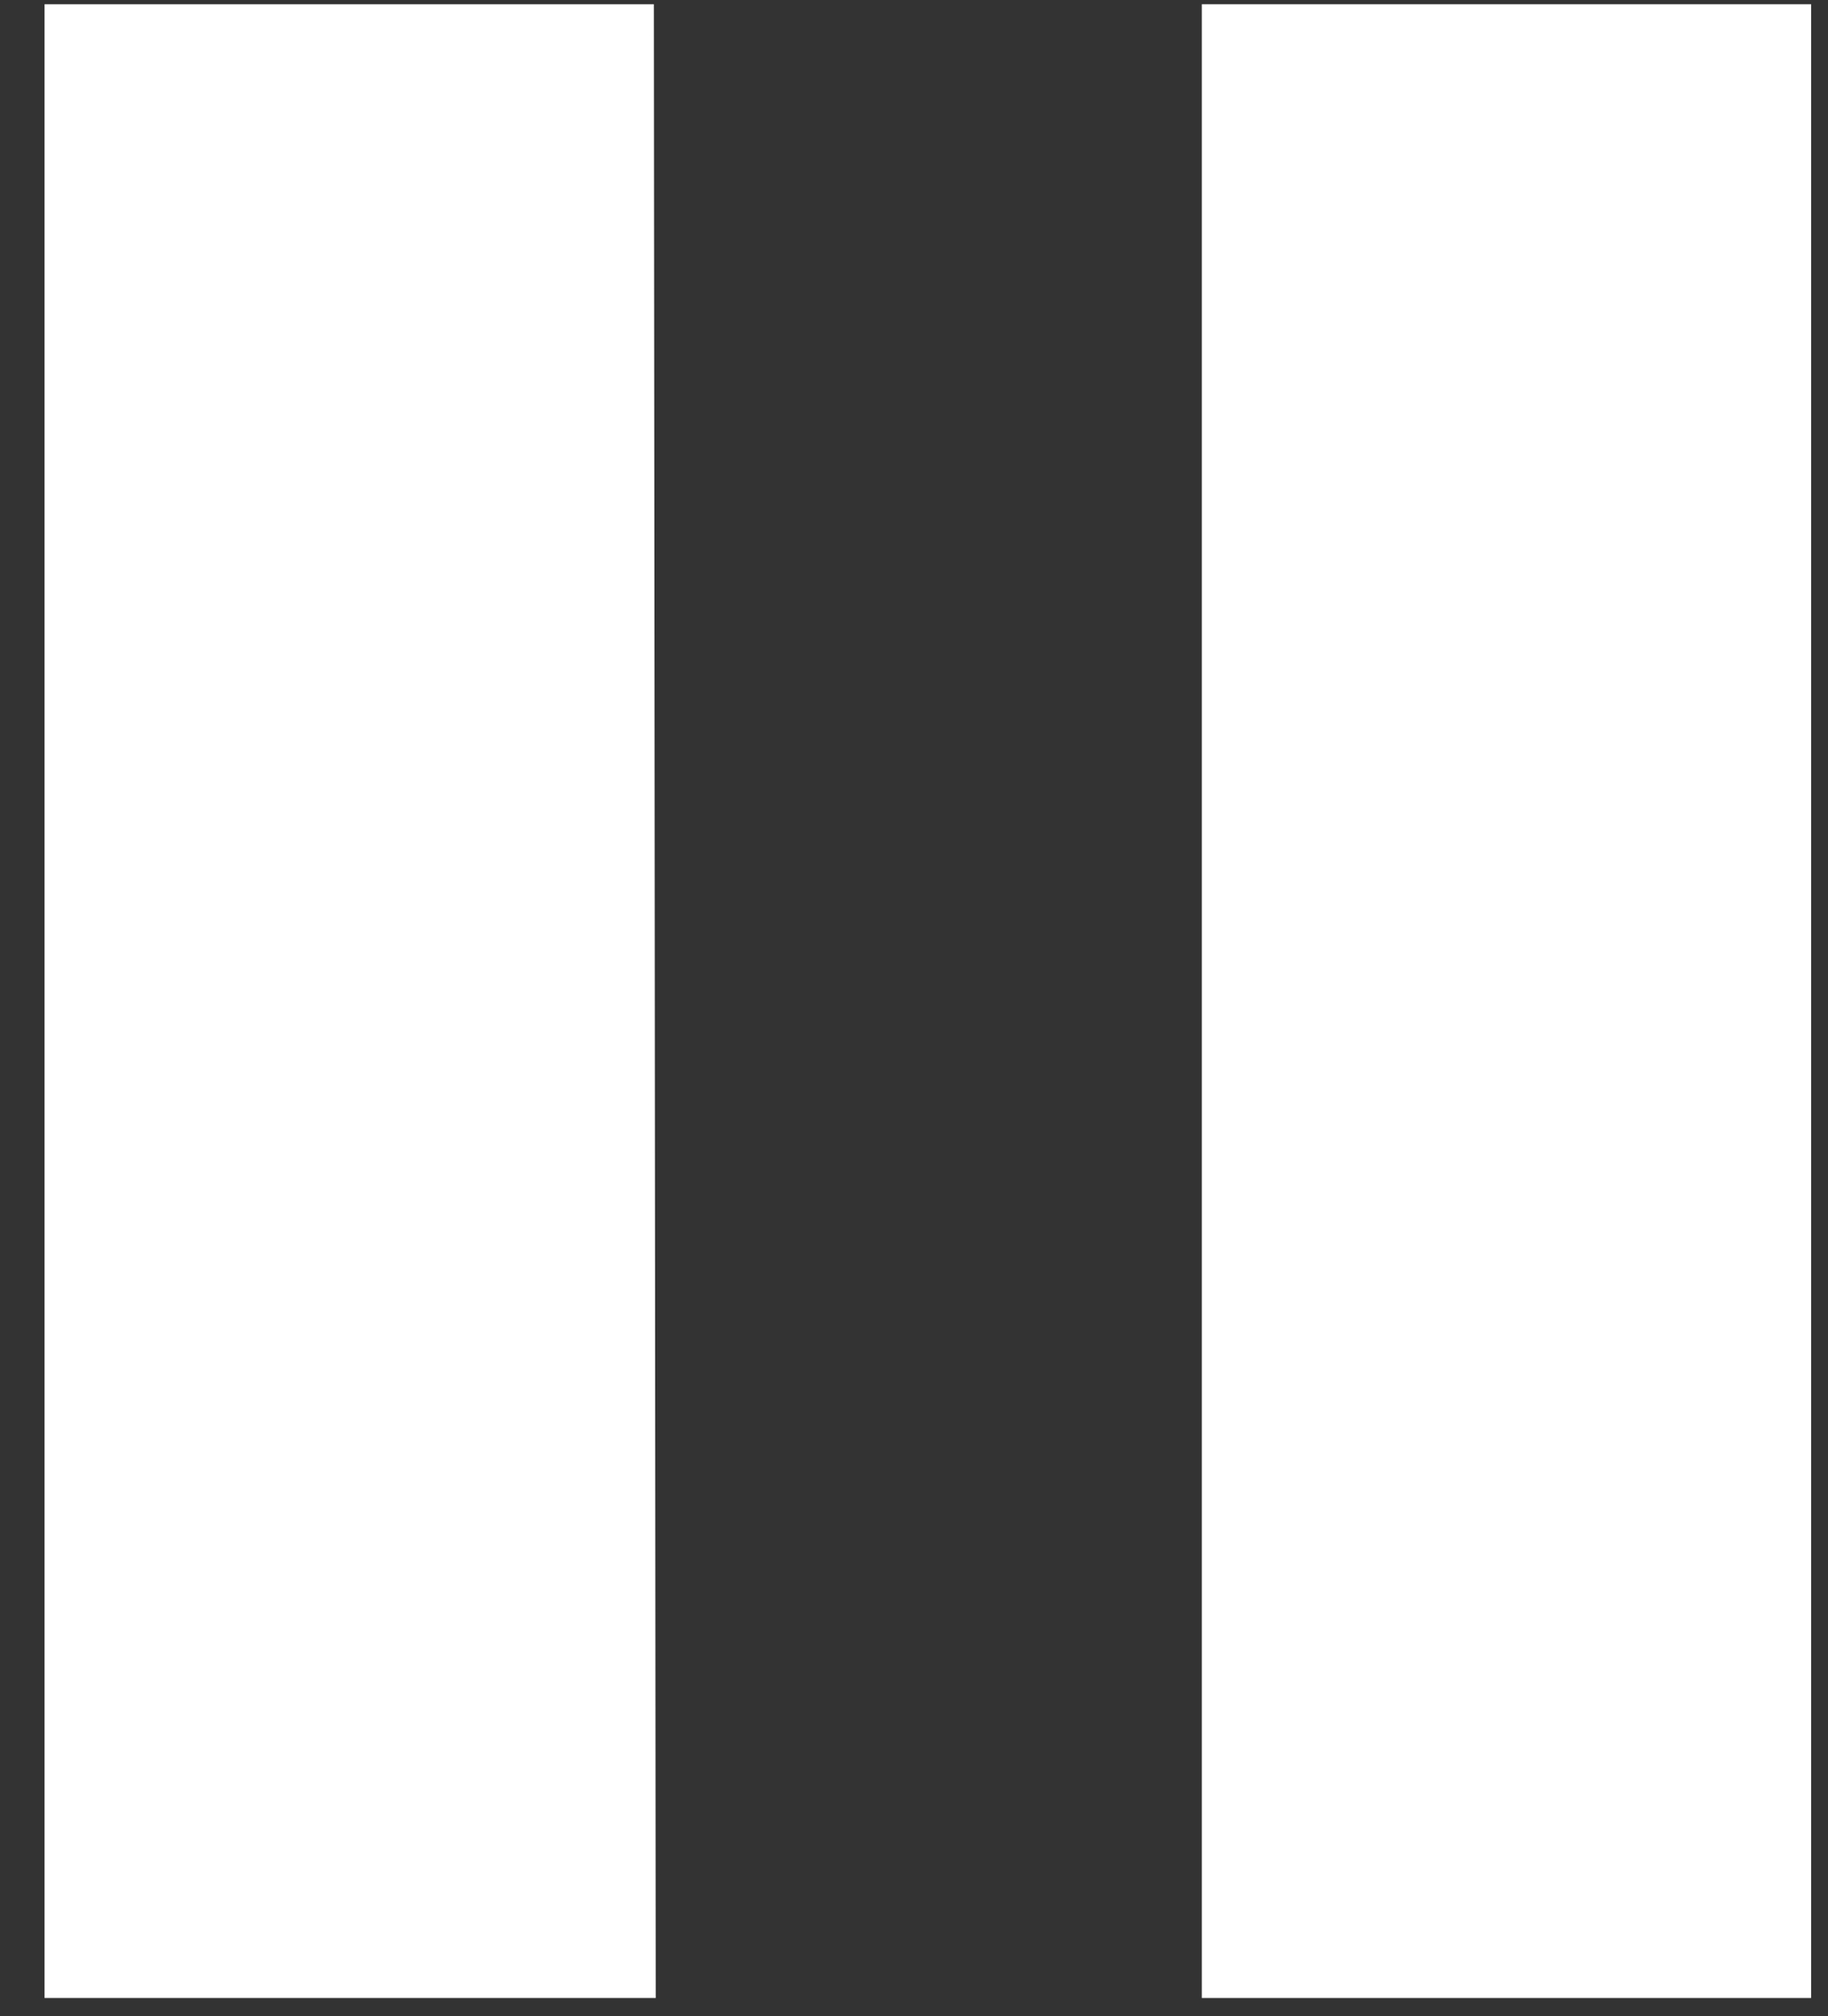
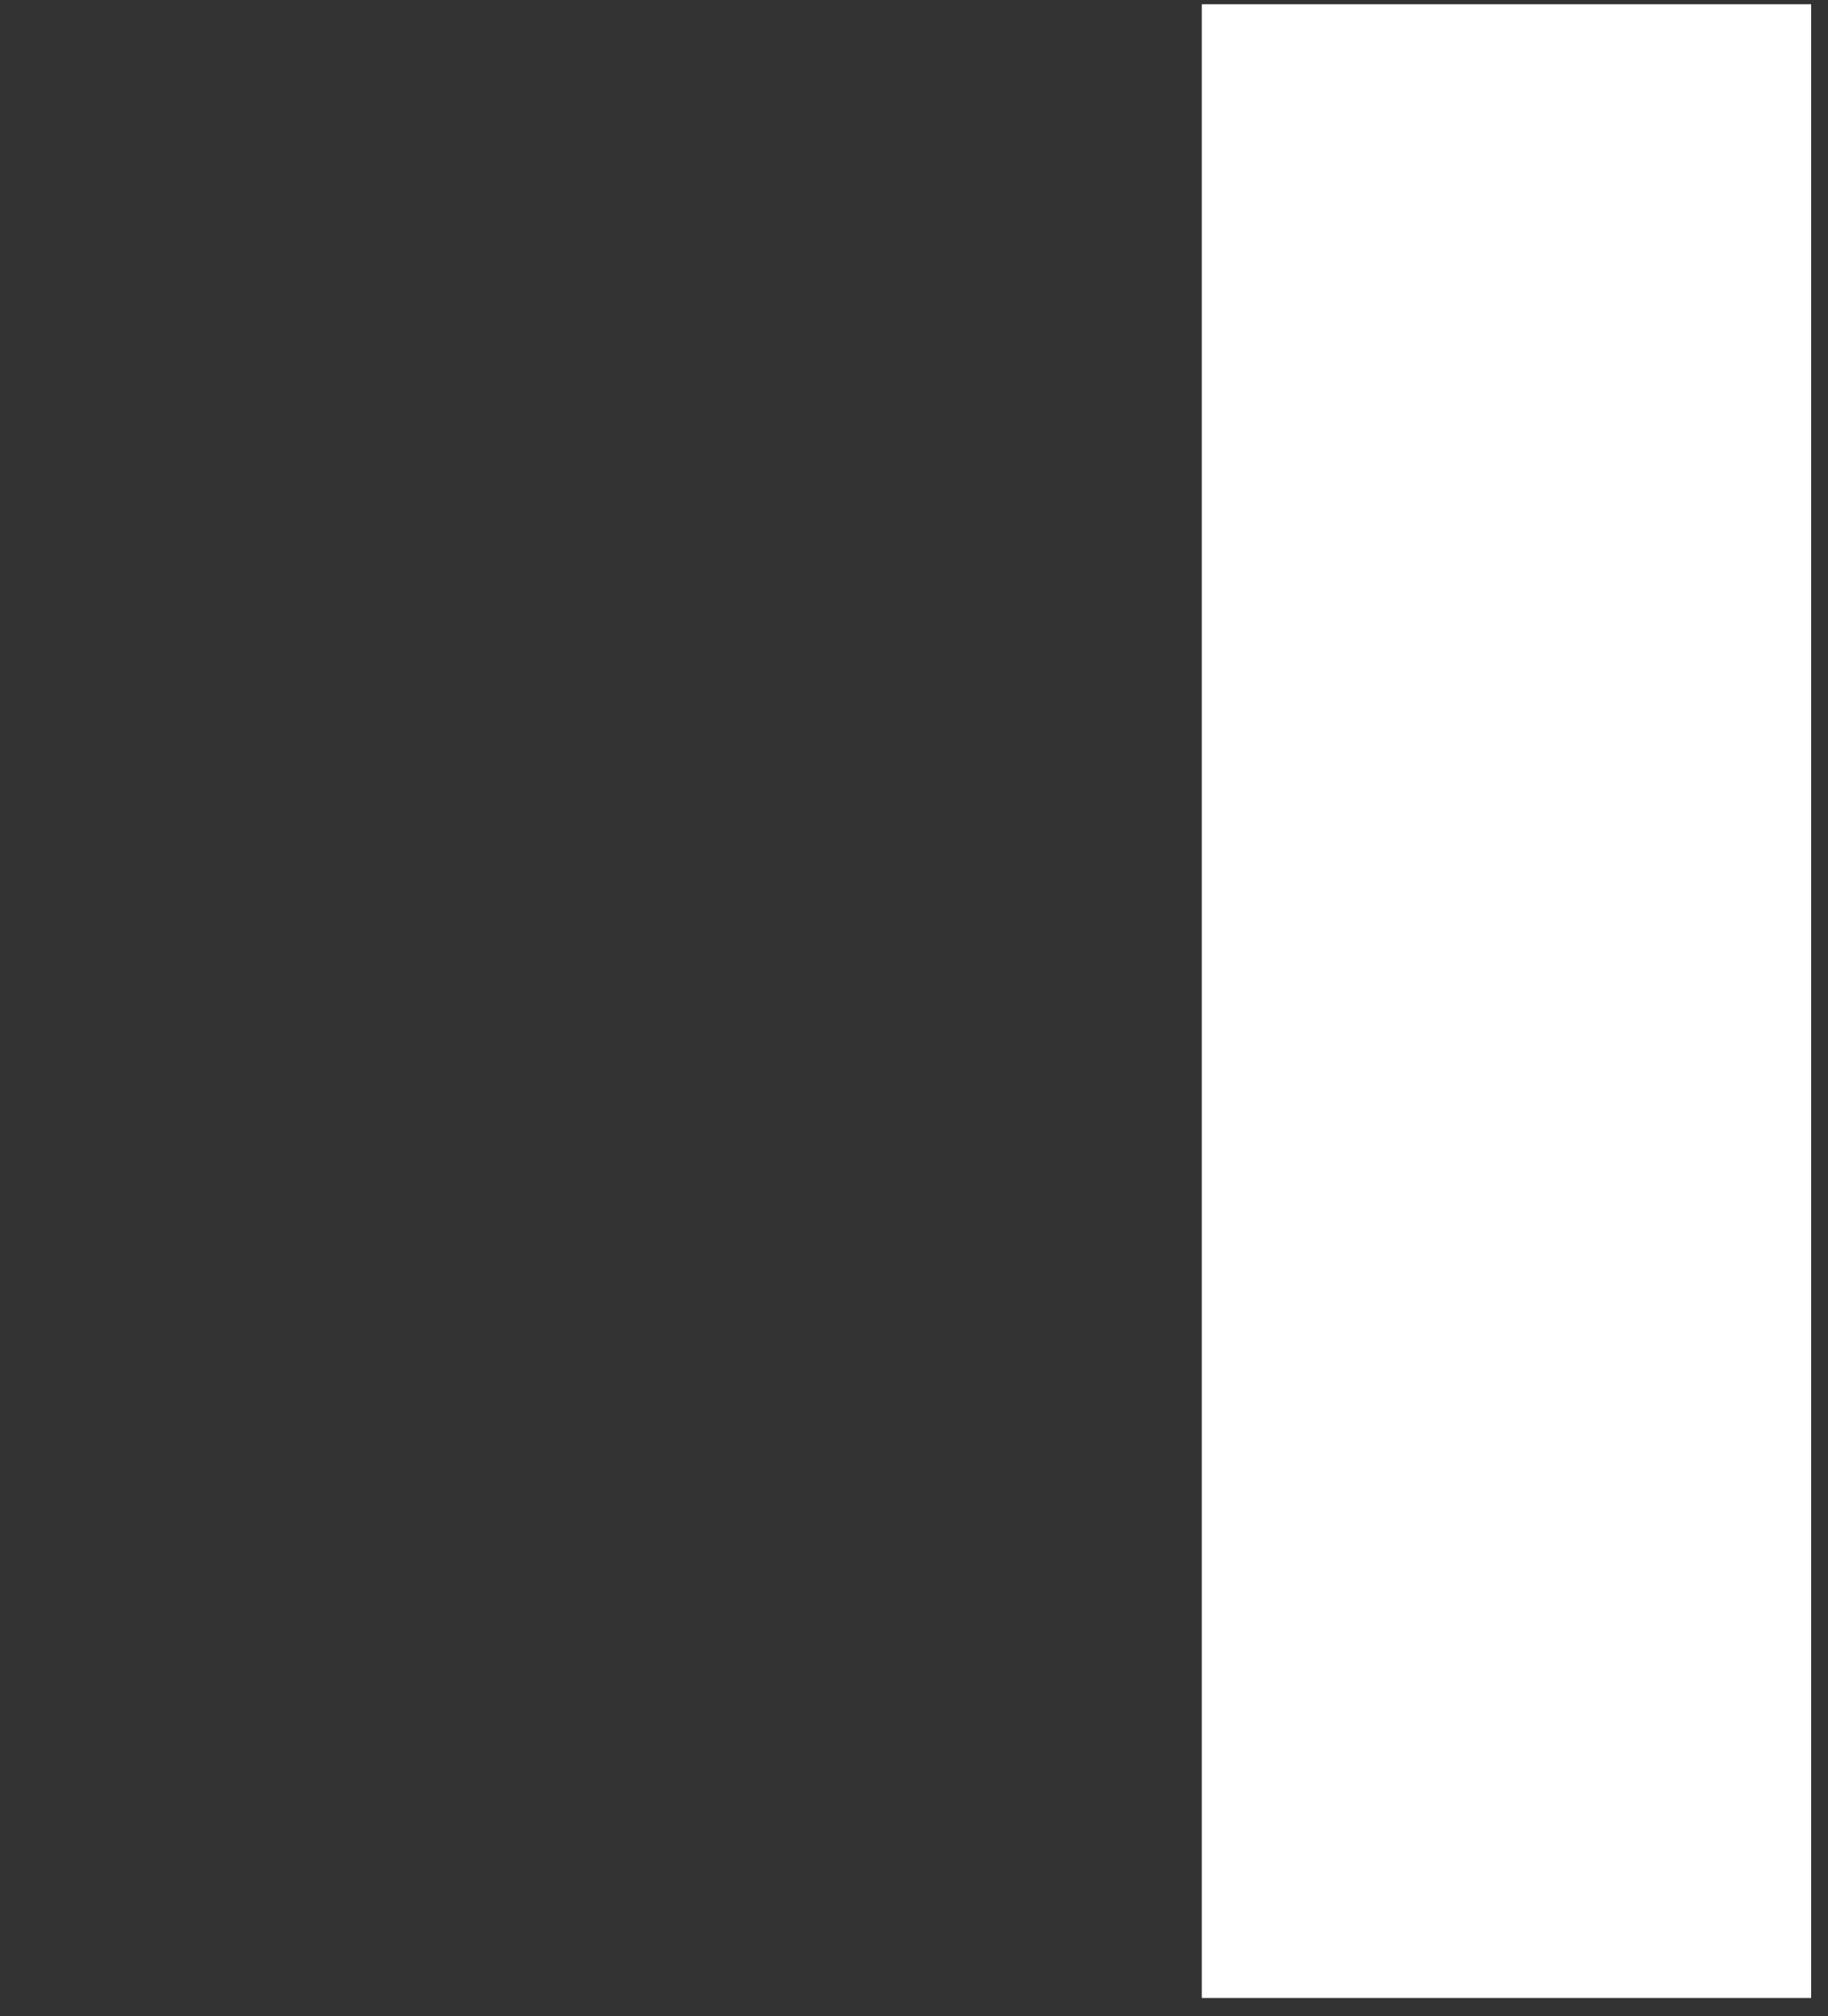
<svg xmlns="http://www.w3.org/2000/svg" width="39" height="43" viewBox="0 0 39 43">
  <rect x="0" y="0" width="39" height="43" fill="#333333" stroke="none" />
  <g id="Page-1" fill="none" fill-rule="evenodd">
    <g id="Button_Pause" transform="translate(-9 -7)" fill-rule="nonzero">
      <path id="Rectangle" d="M0.45 0H57.14V56.69H0.45z" />
-       <path id="Path" fill="#FFF" d="M22.99 49.61L9.95 49.61 9.95 7.09 22.95 7.09z" />
      <path id="Path" fill="#FFF" d="M47.64 49.61L34.64 49.61 34.64 7.09 47.64 7.09z" />
    </g>
  </g>
</svg>